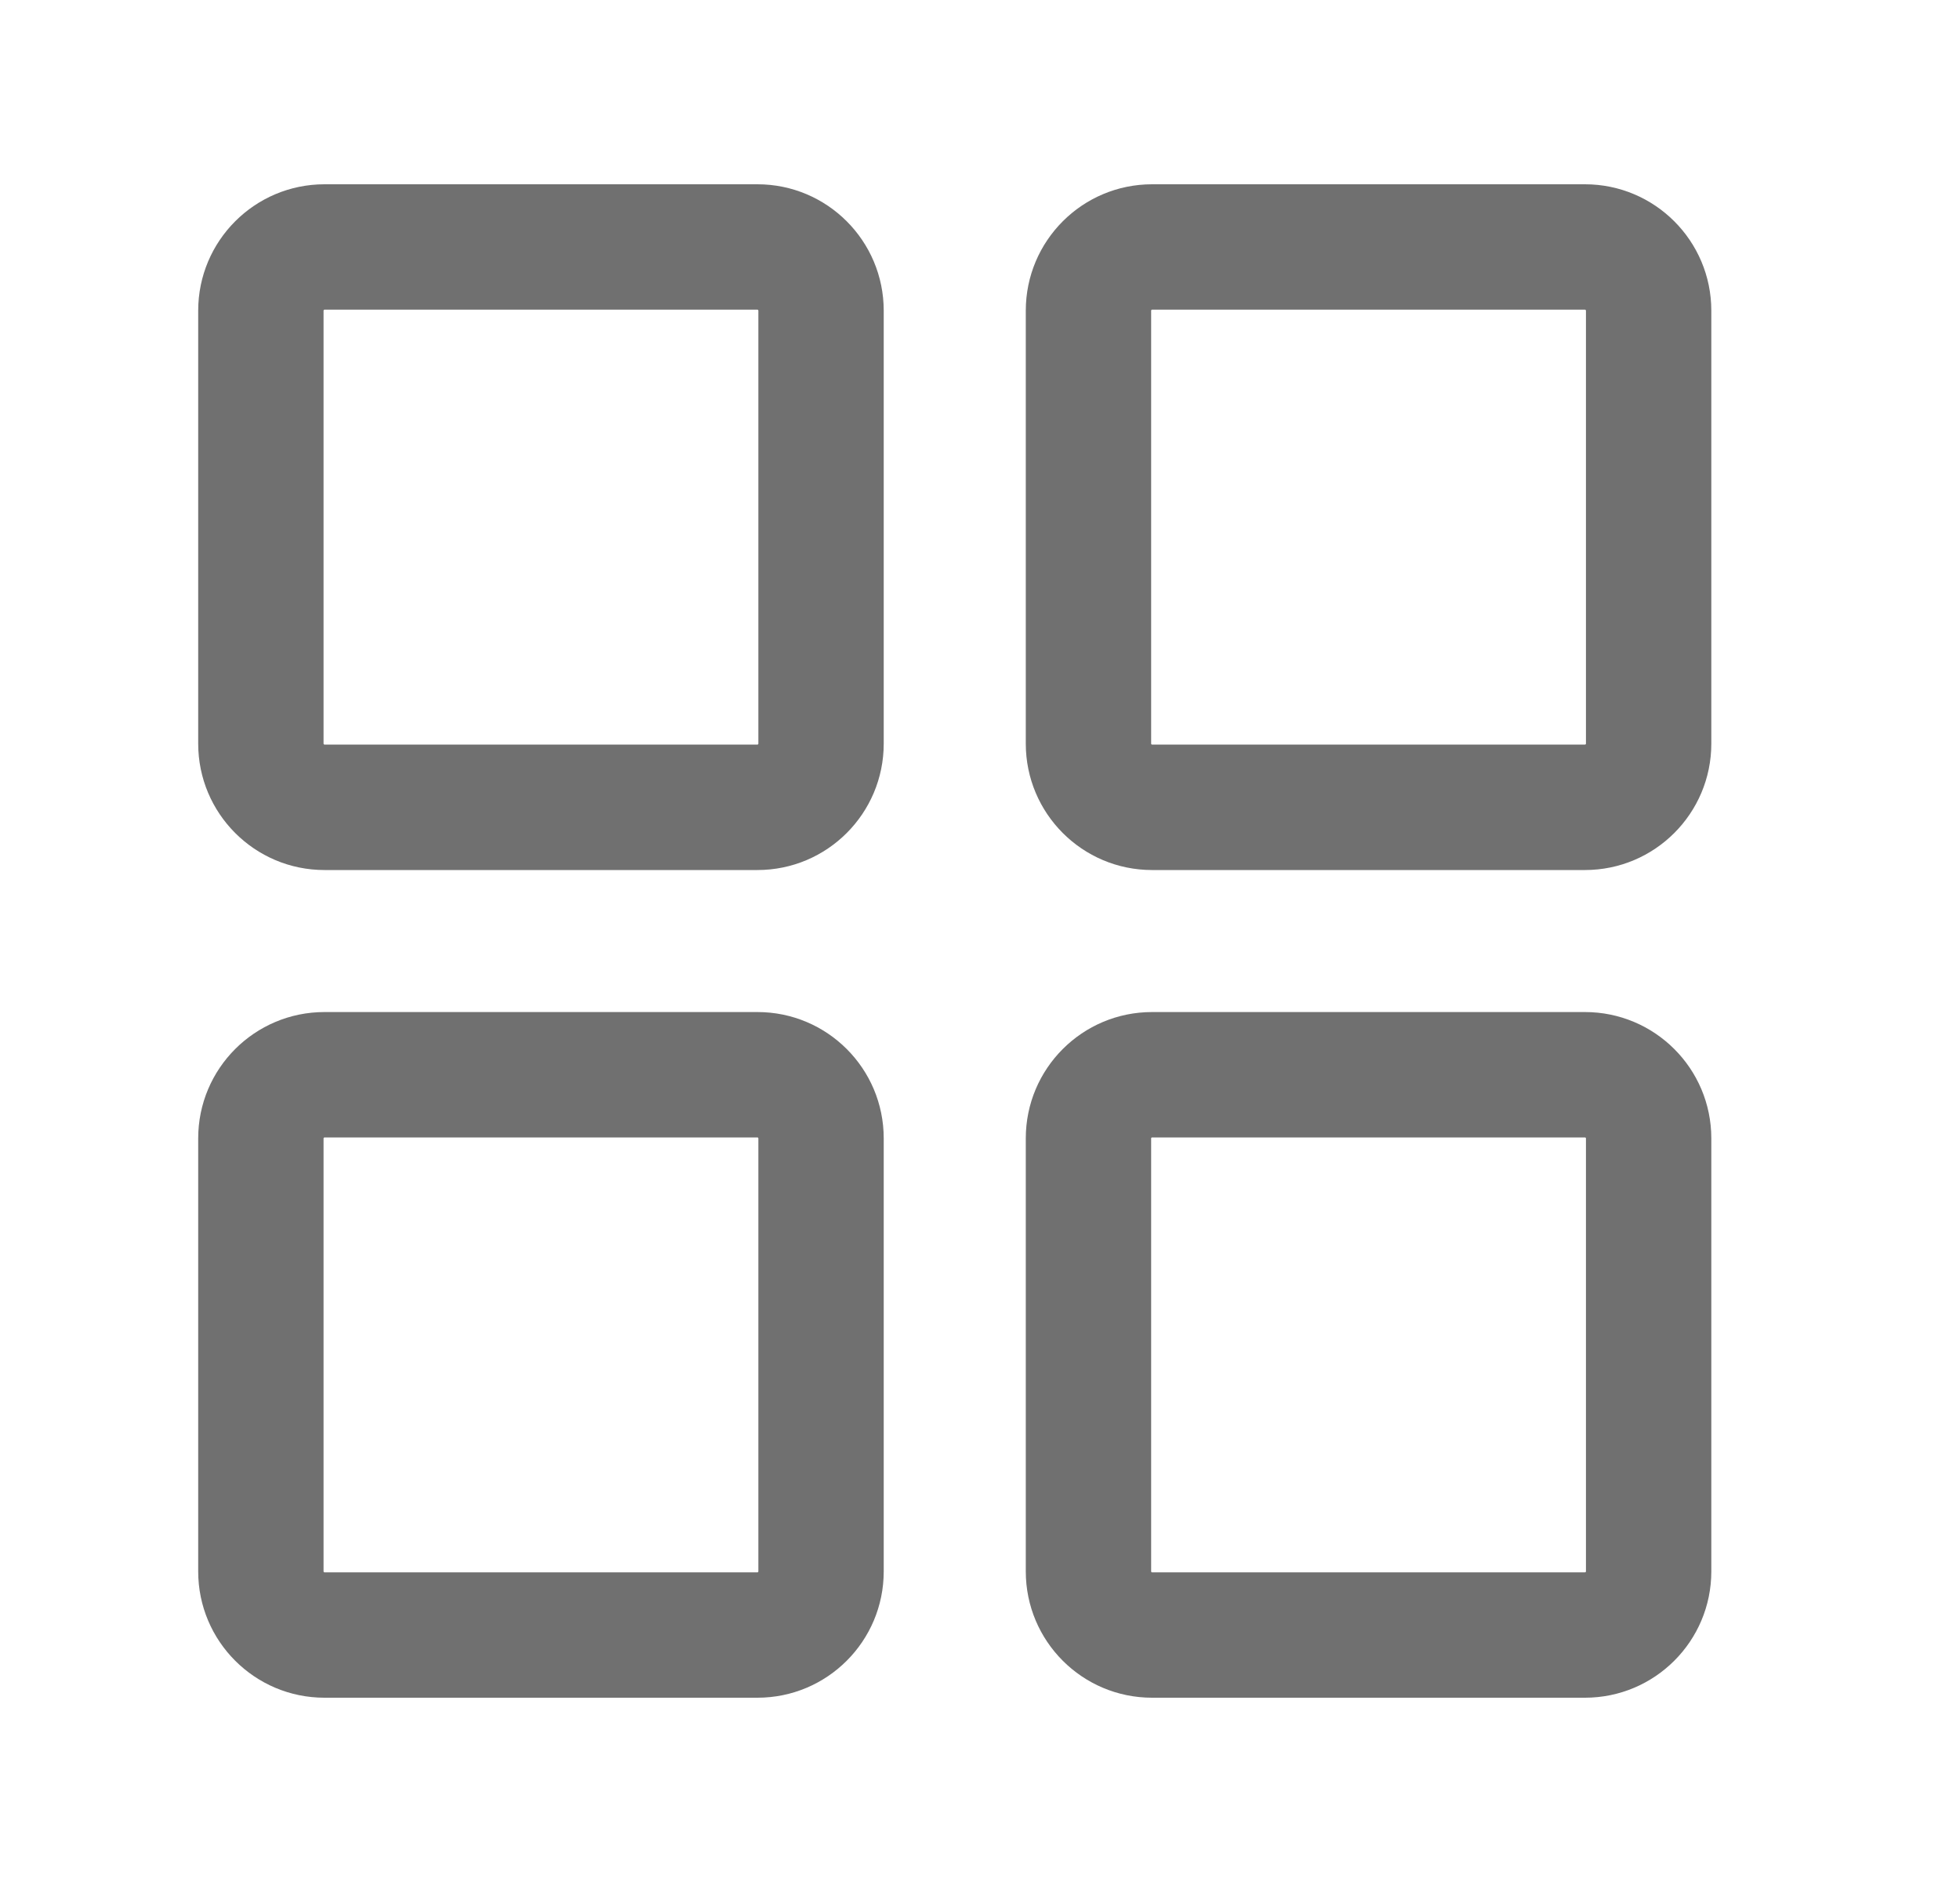
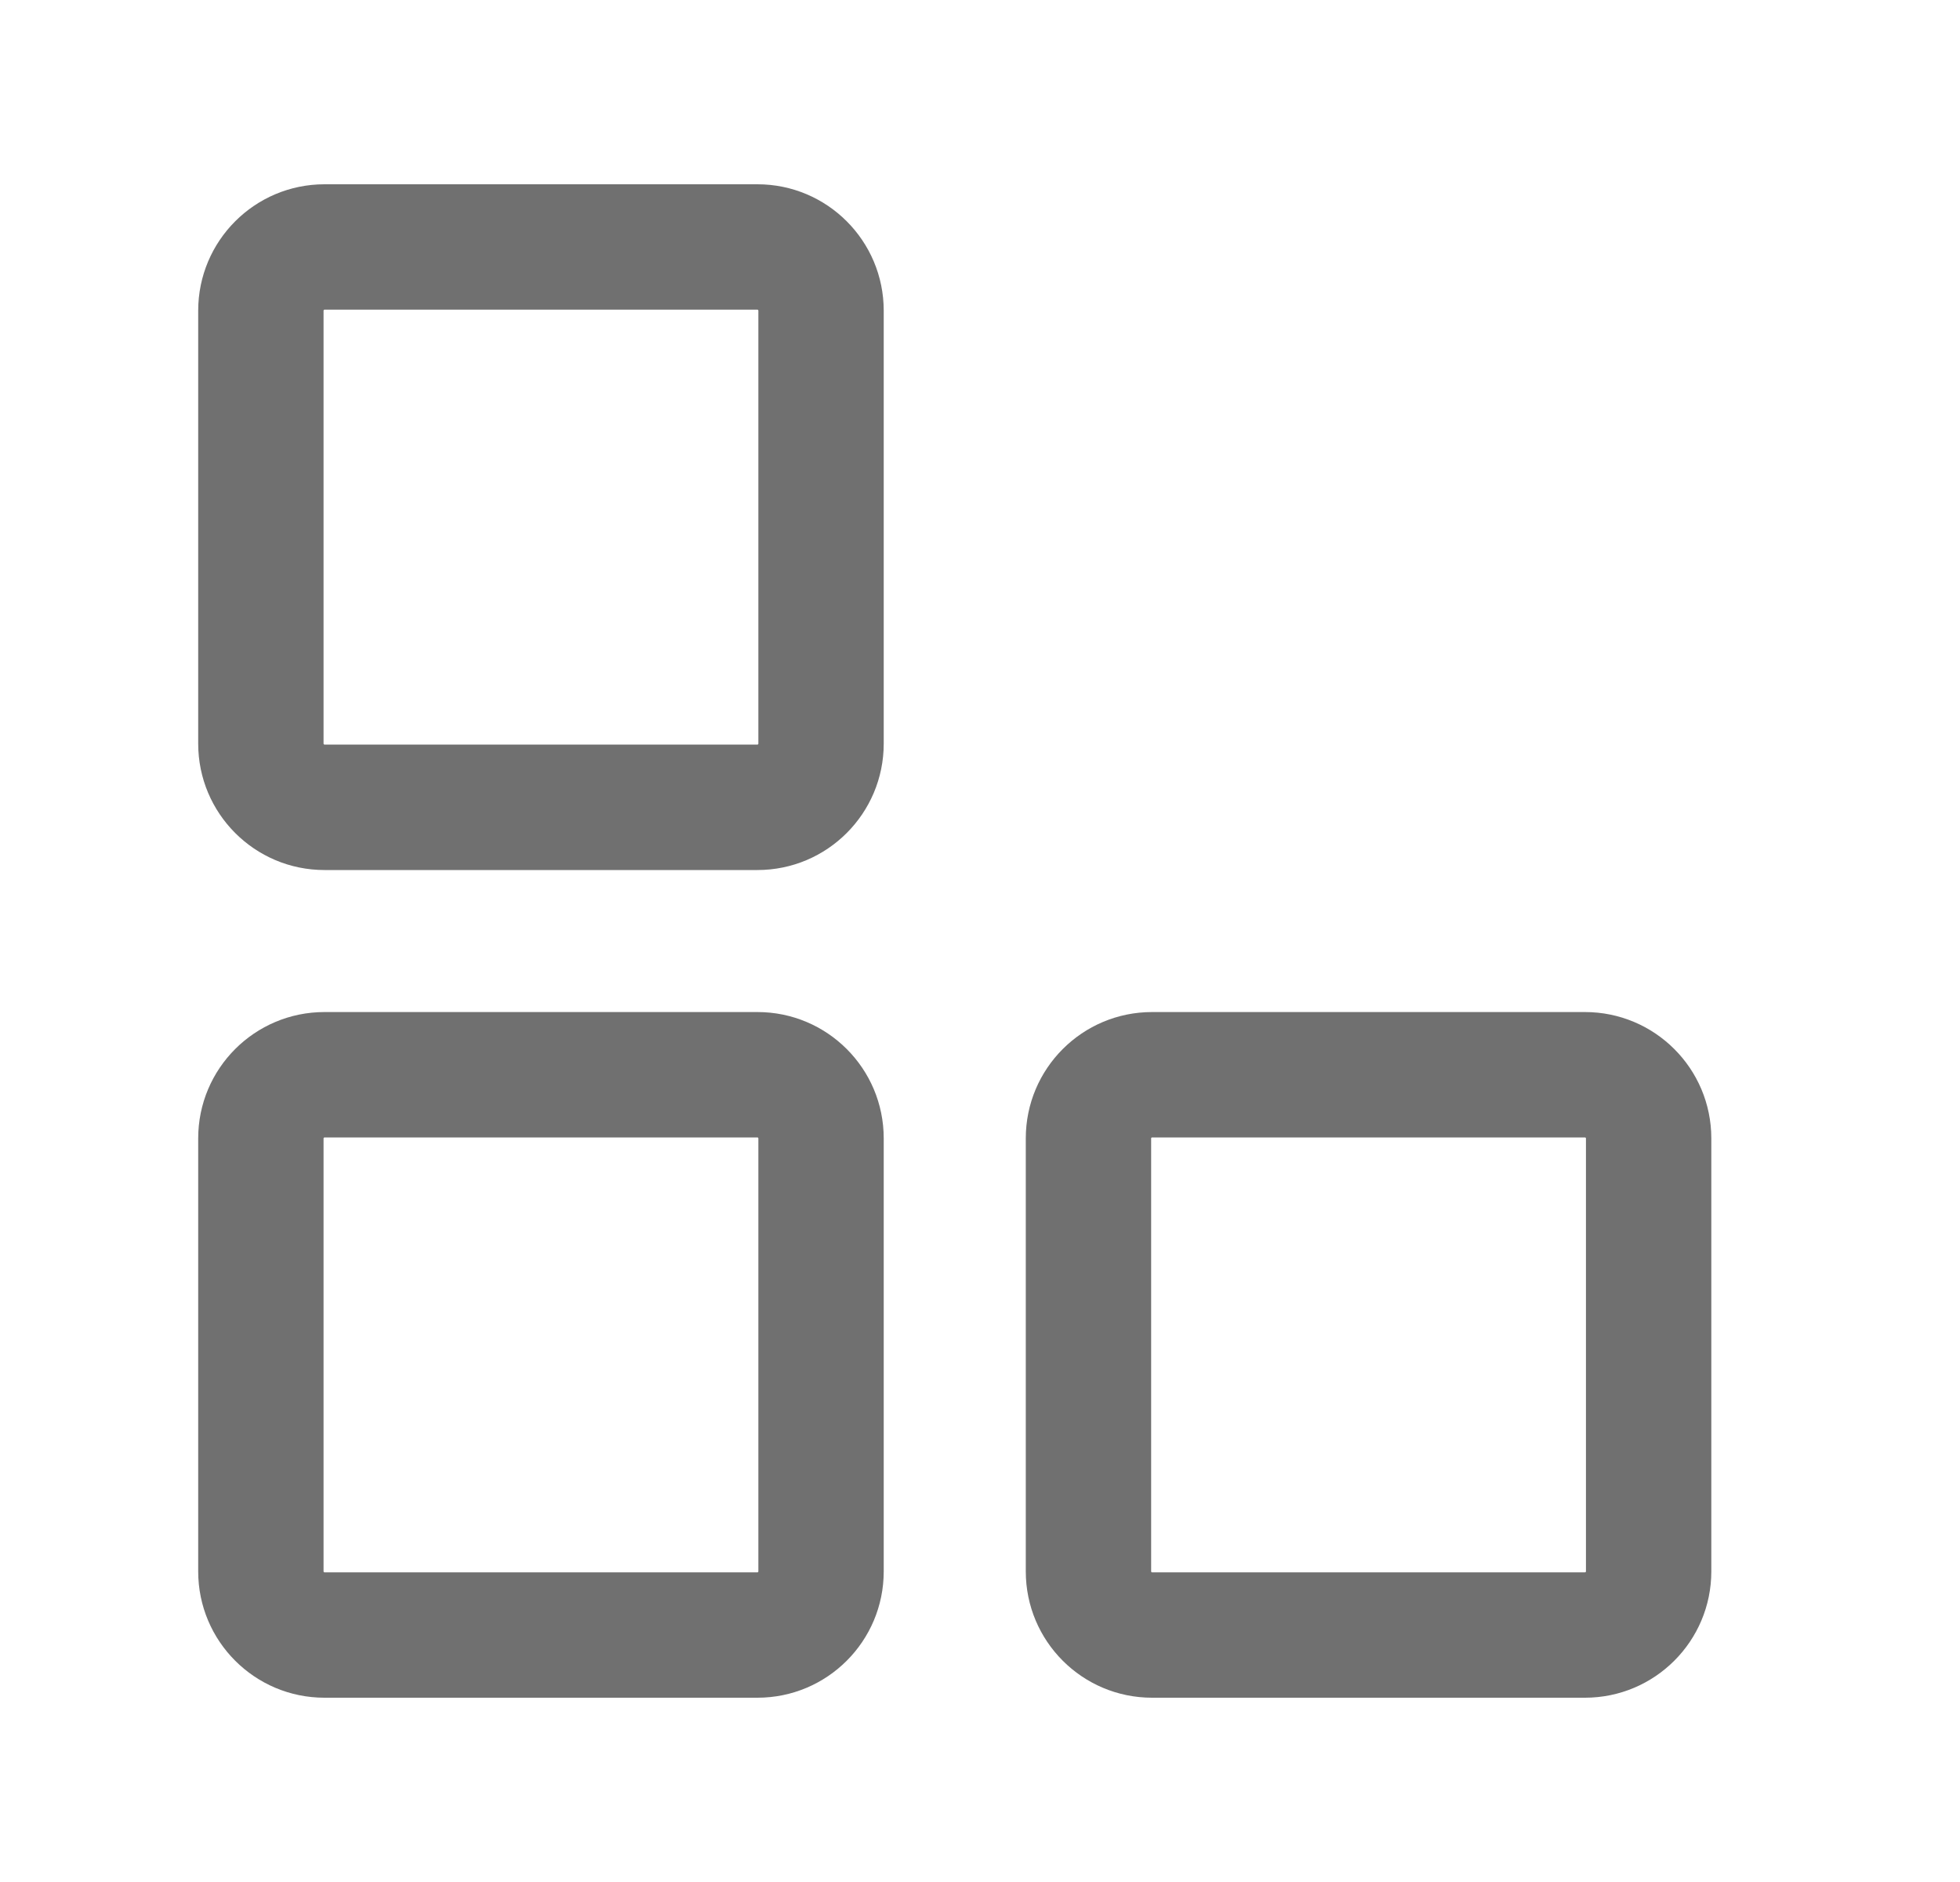
<svg xmlns="http://www.w3.org/2000/svg" width="25" height="24" viewBox="0 0 25 24" fill="none">
  <g id="ion:grid-outline">
    <g id="Group 427319175">
      <path id="Union" fill-rule="evenodd" clip-rule="evenodd" d="M4.139 2.35C3.249 2.35 2.528 3.072 2.528 3.962V9.483C2.528 10.373 3.249 11.095 4.139 11.095H9.661C10.551 11.095 11.272 10.373 11.272 9.483V3.962C11.272 3.072 10.551 2.35 9.661 2.35H4.139ZM4.127 3.962C4.127 3.955 4.133 3.949 4.139 3.949H9.661C9.668 3.949 9.673 3.955 9.673 3.962V9.483C9.673 9.49 9.668 9.495 9.661 9.495H4.139C4.133 9.495 4.127 9.49 4.127 9.483V3.962Z" fill="#707070" />
-       <path id="Union_2" fill-rule="evenodd" clip-rule="evenodd" d="M14.695 2.35C13.805 2.35 13.084 3.072 13.084 3.962V9.483C13.084 10.373 13.805 11.095 14.695 11.095H20.216C21.106 11.095 21.828 10.373 21.828 9.483V3.962C21.828 3.072 21.106 2.35 20.216 2.35H14.695ZM14.683 3.962C14.683 3.955 14.688 3.949 14.695 3.949H20.216C20.223 3.949 20.229 3.955 20.229 3.962V9.483C20.229 9.49 20.223 9.495 20.216 9.495H14.695C14.688 9.495 14.683 9.49 14.683 9.483V3.962Z" fill="#707070" />
      <path id="Union_3" fill-rule="evenodd" clip-rule="evenodd" d="M4.139 12.906C3.249 12.906 2.528 13.627 2.528 14.517V20.039C2.528 20.929 3.249 21.65 4.139 21.65H9.661C10.551 21.65 11.272 20.929 11.272 20.039V14.517C11.272 13.627 10.551 12.906 9.661 12.906H4.139ZM4.127 14.517C4.127 14.511 4.133 14.505 4.139 14.505H9.661C9.668 14.505 9.673 14.511 9.673 14.517V20.039C9.673 20.046 9.668 20.051 9.661 20.051H4.139C4.133 20.051 4.127 20.046 4.127 20.039V14.517Z" fill="#707070" />
      <path id="Union_4" fill-rule="evenodd" clip-rule="evenodd" d="M14.695 12.906C13.805 12.906 13.084 13.627 13.084 14.517V20.039C13.084 20.929 13.805 21.65 14.695 21.65H20.216C21.106 21.65 21.828 20.929 21.828 20.039V14.517C21.828 13.627 21.106 12.906 20.216 12.906H14.695ZM14.683 14.517C14.683 14.511 14.688 14.505 14.695 14.505H20.216C20.223 14.505 20.229 14.511 20.229 14.517V20.039C20.229 20.046 20.223 20.051 20.216 20.051H14.695C14.688 20.051 14.683 20.046 14.683 20.039V14.517Z" fill="#707070" />
    </g>
  </g>
</svg>